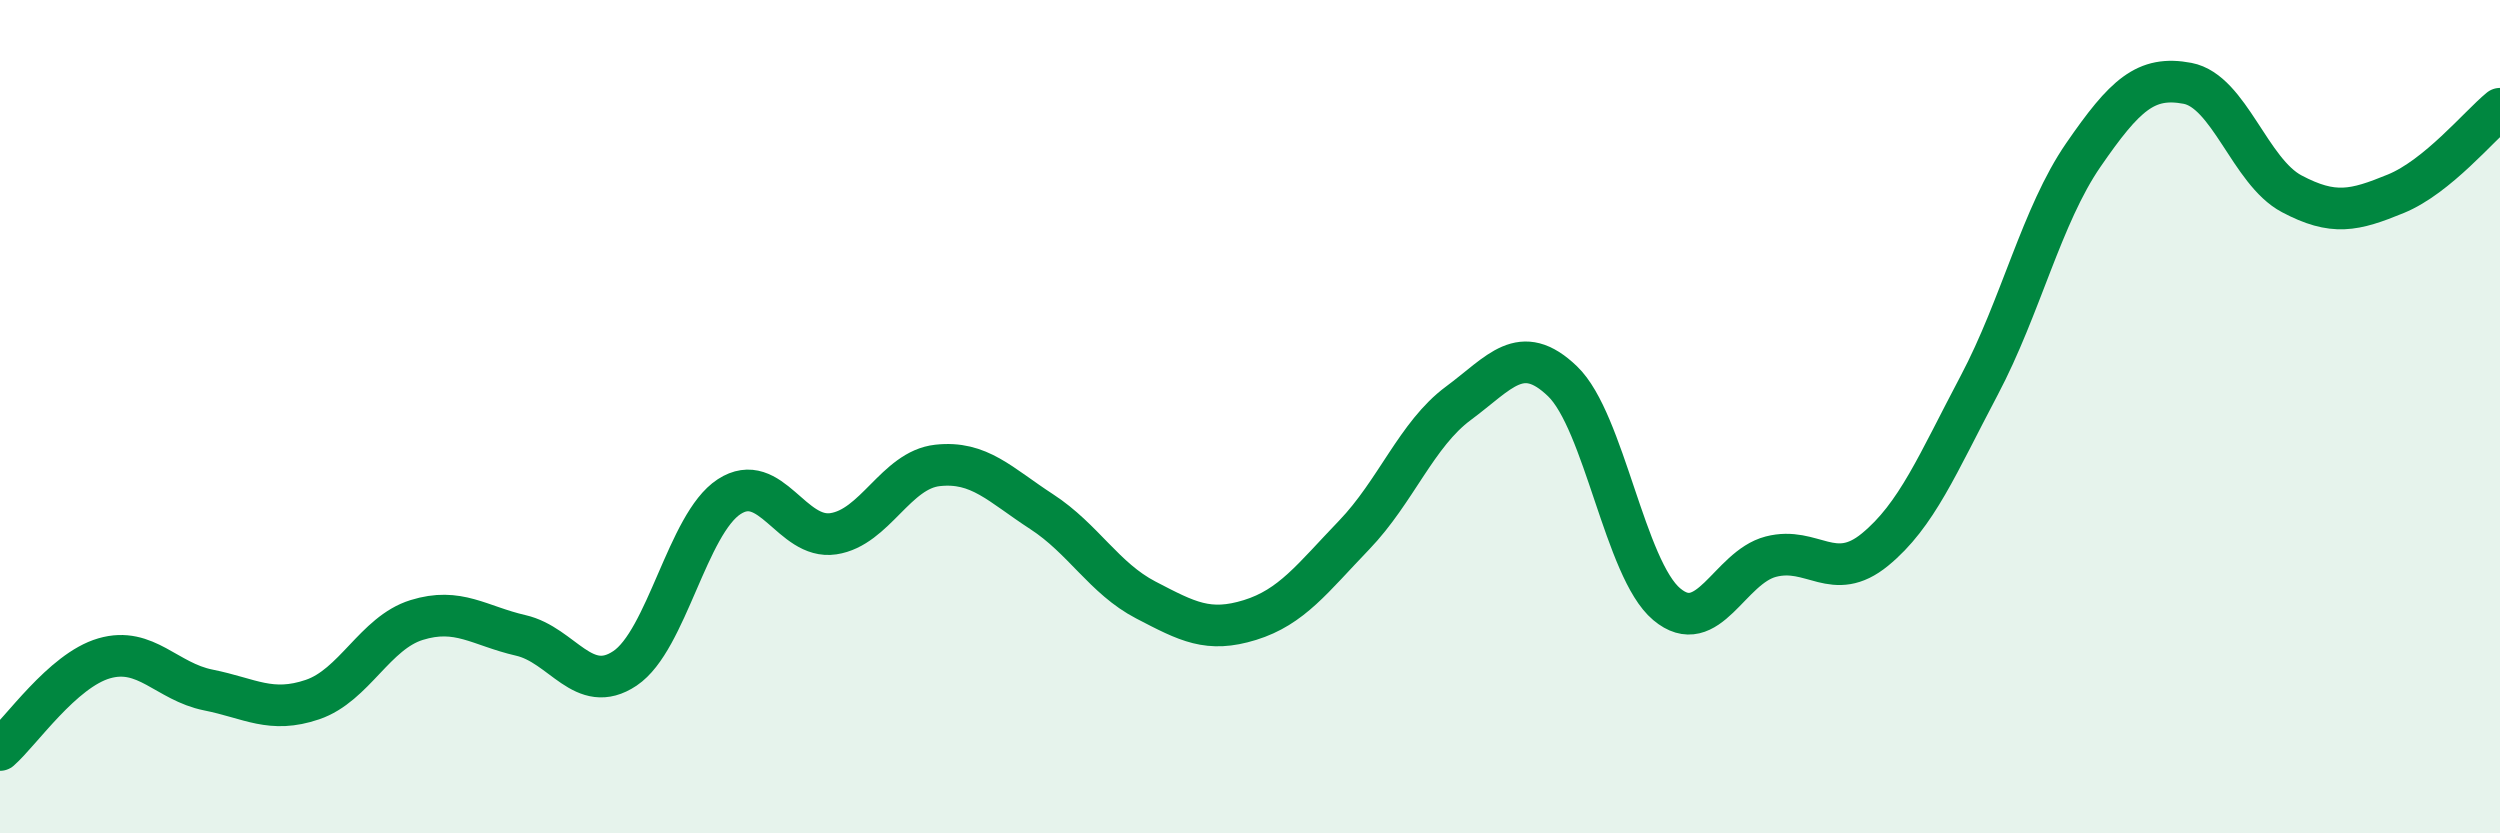
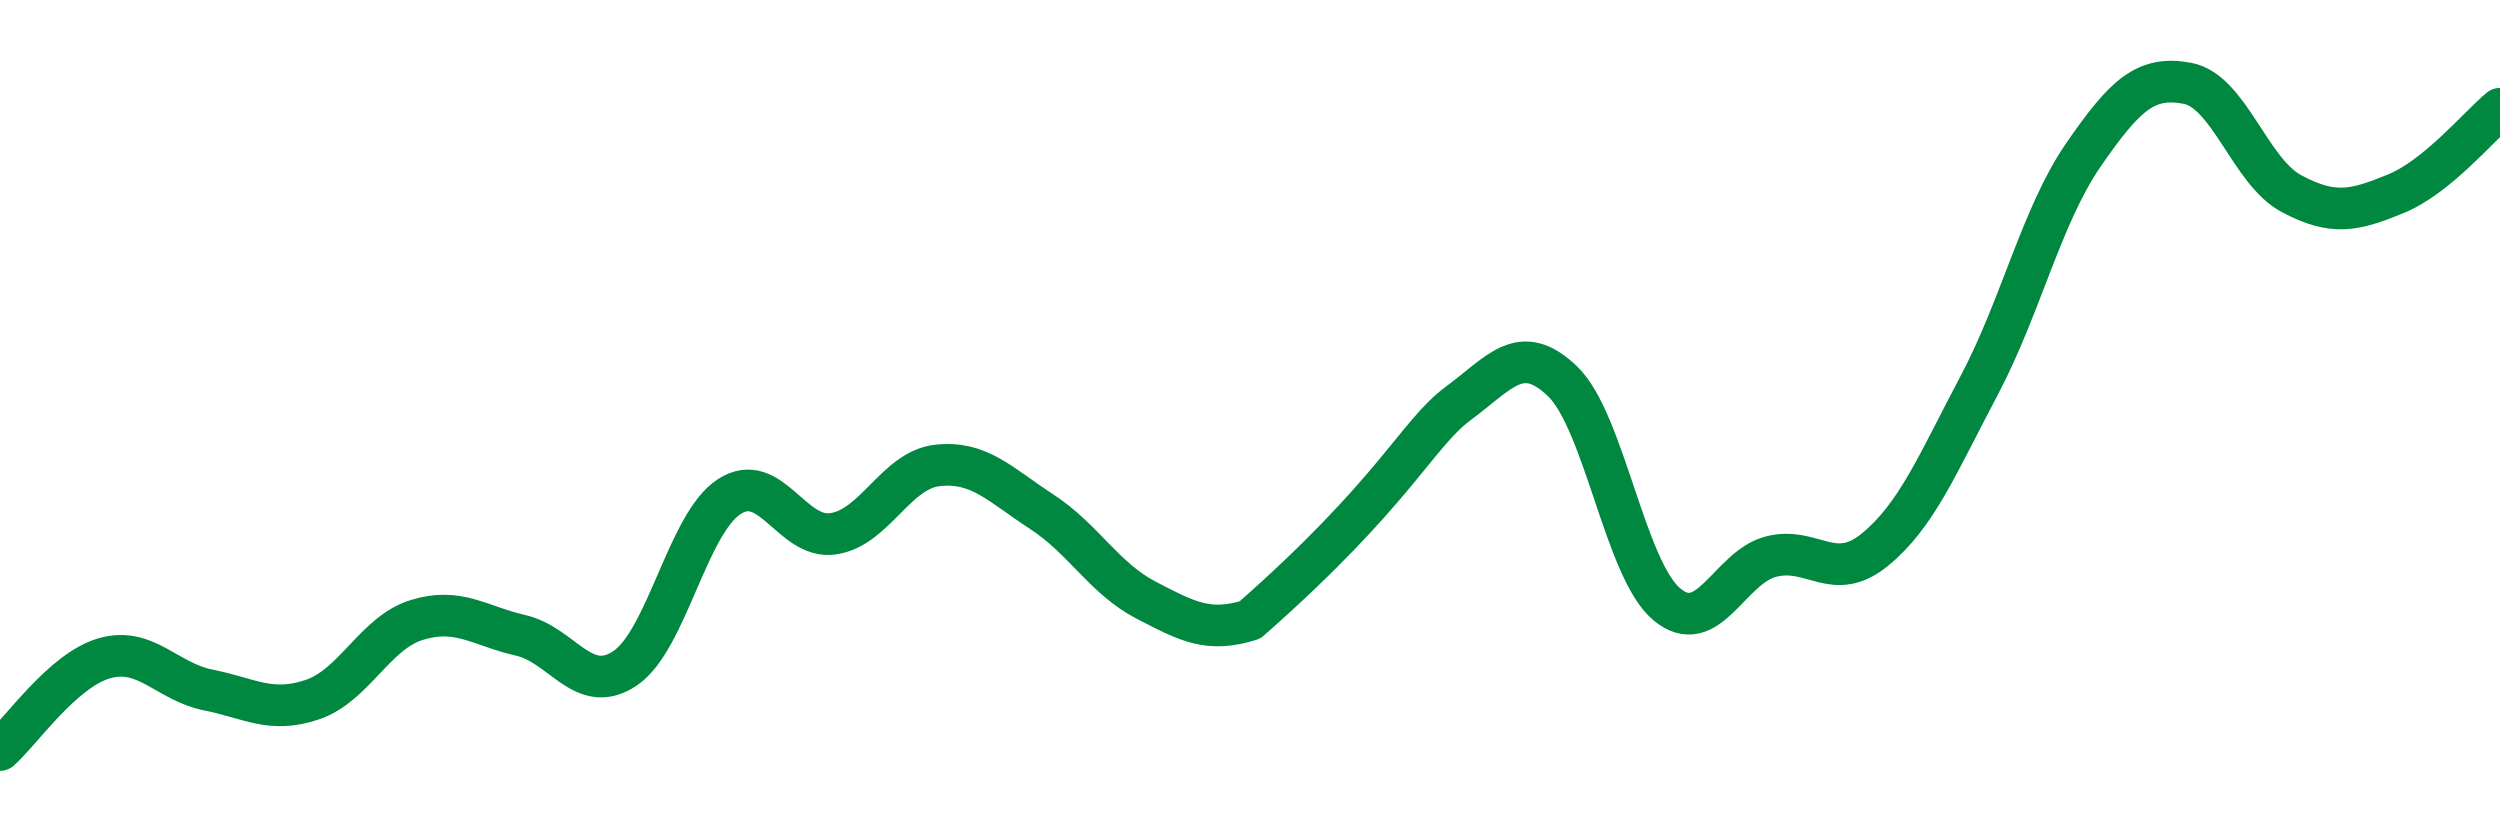
<svg xmlns="http://www.w3.org/2000/svg" width="60" height="20" viewBox="0 0 60 20">
-   <path d="M 0,18 C 0.5,17.56 1.5,16.09 2.5,15.8 C 3.5,15.51 4,16.36 5,16.56 C 6,16.76 6.5,17.13 7.5,16.79 C 8.5,16.45 9,15.19 10,14.88 C 11,14.57 11.5,15.02 12.5,15.25 C 13.5,15.48 14,16.71 15,16.04 C 16,15.37 16.5,12.57 17.5,11.92 C 18.5,11.27 19,12.96 20,12.81 C 21,12.66 21.5,11.28 22.5,11.17 C 23.5,11.06 24,11.63 25,12.28 C 26,12.93 26.5,13.88 27.5,14.4 C 28.5,14.92 29,15.19 30,14.88 C 31,14.57 31.5,13.88 32.5,12.84 C 33.5,11.8 34,10.42 35,9.68 C 36,8.94 36.5,8.19 37.5,9.15 C 38.5,10.11 39,13.66 40,14.5 C 41,15.34 41.5,13.62 42.5,13.36 C 43.5,13.1 44,14.01 45,13.19 C 46,12.37 46.5,11.14 47.5,9.25 C 48.5,7.36 49,5.17 50,3.72 C 51,2.27 51.5,1.81 52.5,2 C 53.5,2.19 54,4.12 55,4.65 C 56,5.18 56.5,5.06 57.5,4.65 C 58.5,4.24 59.5,3.02 60,2.61L60 20L0 20Z" fill="#008740" opacity="0.1" stroke-linecap="round" stroke-linejoin="round" />
-   <path d="M 0,18 C 0.5,17.56 1.5,16.09 2.5,15.8 C 3.5,15.51 4,16.36 5,16.56 C 6,16.76 6.5,17.13 7.5,16.79 C 8.5,16.45 9,15.19 10,14.88 C 11,14.57 11.5,15.02 12.5,15.25 C 13.5,15.48 14,16.71 15,16.04 C 16,15.37 16.5,12.57 17.5,11.92 C 18.5,11.27 19,12.96 20,12.81 C 21,12.66 21.5,11.28 22.5,11.17 C 23.5,11.06 24,11.63 25,12.28 C 26,12.93 26.5,13.88 27.5,14.4 C 28.5,14.92 29,15.19 30,14.88 C 31,14.57 31.5,13.88 32.5,12.84 C 33.5,11.8 34,10.42 35,9.68 C 36,8.94 36.5,8.19 37.5,9.15 C 38.5,10.11 39,13.66 40,14.5 C 41,15.34 41.5,13.62 42.5,13.36 C 43.5,13.1 44,14.01 45,13.19 C 46,12.37 46.5,11.14 47.5,9.25 C 48.5,7.36 49,5.17 50,3.72 C 51,2.27 51.5,1.81 52.5,2 C 53.5,2.19 54,4.12 55,4.65 C 56,5.18 56.5,5.06 57.5,4.65 C 58.5,4.24 59.5,3.02 60,2.61" stroke="#008740" stroke-width="1" fill="none" stroke-linecap="round" stroke-linejoin="round" />
+   <path d="M 0,18 C 0.5,17.56 1.5,16.09 2.5,15.8 C 3.5,15.51 4,16.36 5,16.56 C 6,16.76 6.5,17.13 7.5,16.79 C 8.5,16.45 9,15.19 10,14.88 C 11,14.57 11.5,15.02 12.5,15.25 C 13.5,15.48 14,16.71 15,16.04 C 16,15.37 16.5,12.57 17.5,11.92 C 18.5,11.27 19,12.96 20,12.81 C 21,12.66 21.5,11.28 22.5,11.17 C 23.5,11.06 24,11.63 25,12.28 C 26,12.93 26.5,13.88 27.5,14.4 C 28.5,14.92 29,15.19 30,14.88 C 33.5,11.8 34,10.42 35,9.68 C 36,8.94 36.5,8.19 37.5,9.15 C 38.5,10.11 39,13.66 40,14.5 C 41,15.34 41.5,13.62 42.5,13.36 C 43.5,13.1 44,14.01 45,13.19 C 46,12.37 46.5,11.14 47.5,9.25 C 48.5,7.36 49,5.17 50,3.72 C 51,2.27 51.5,1.81 52.5,2 C 53.5,2.19 54,4.12 55,4.65 C 56,5.18 56.5,5.06 57.5,4.65 C 58.5,4.24 59.5,3.02 60,2.61" stroke="#008740" stroke-width="1" fill="none" stroke-linecap="round" stroke-linejoin="round" />
</svg>